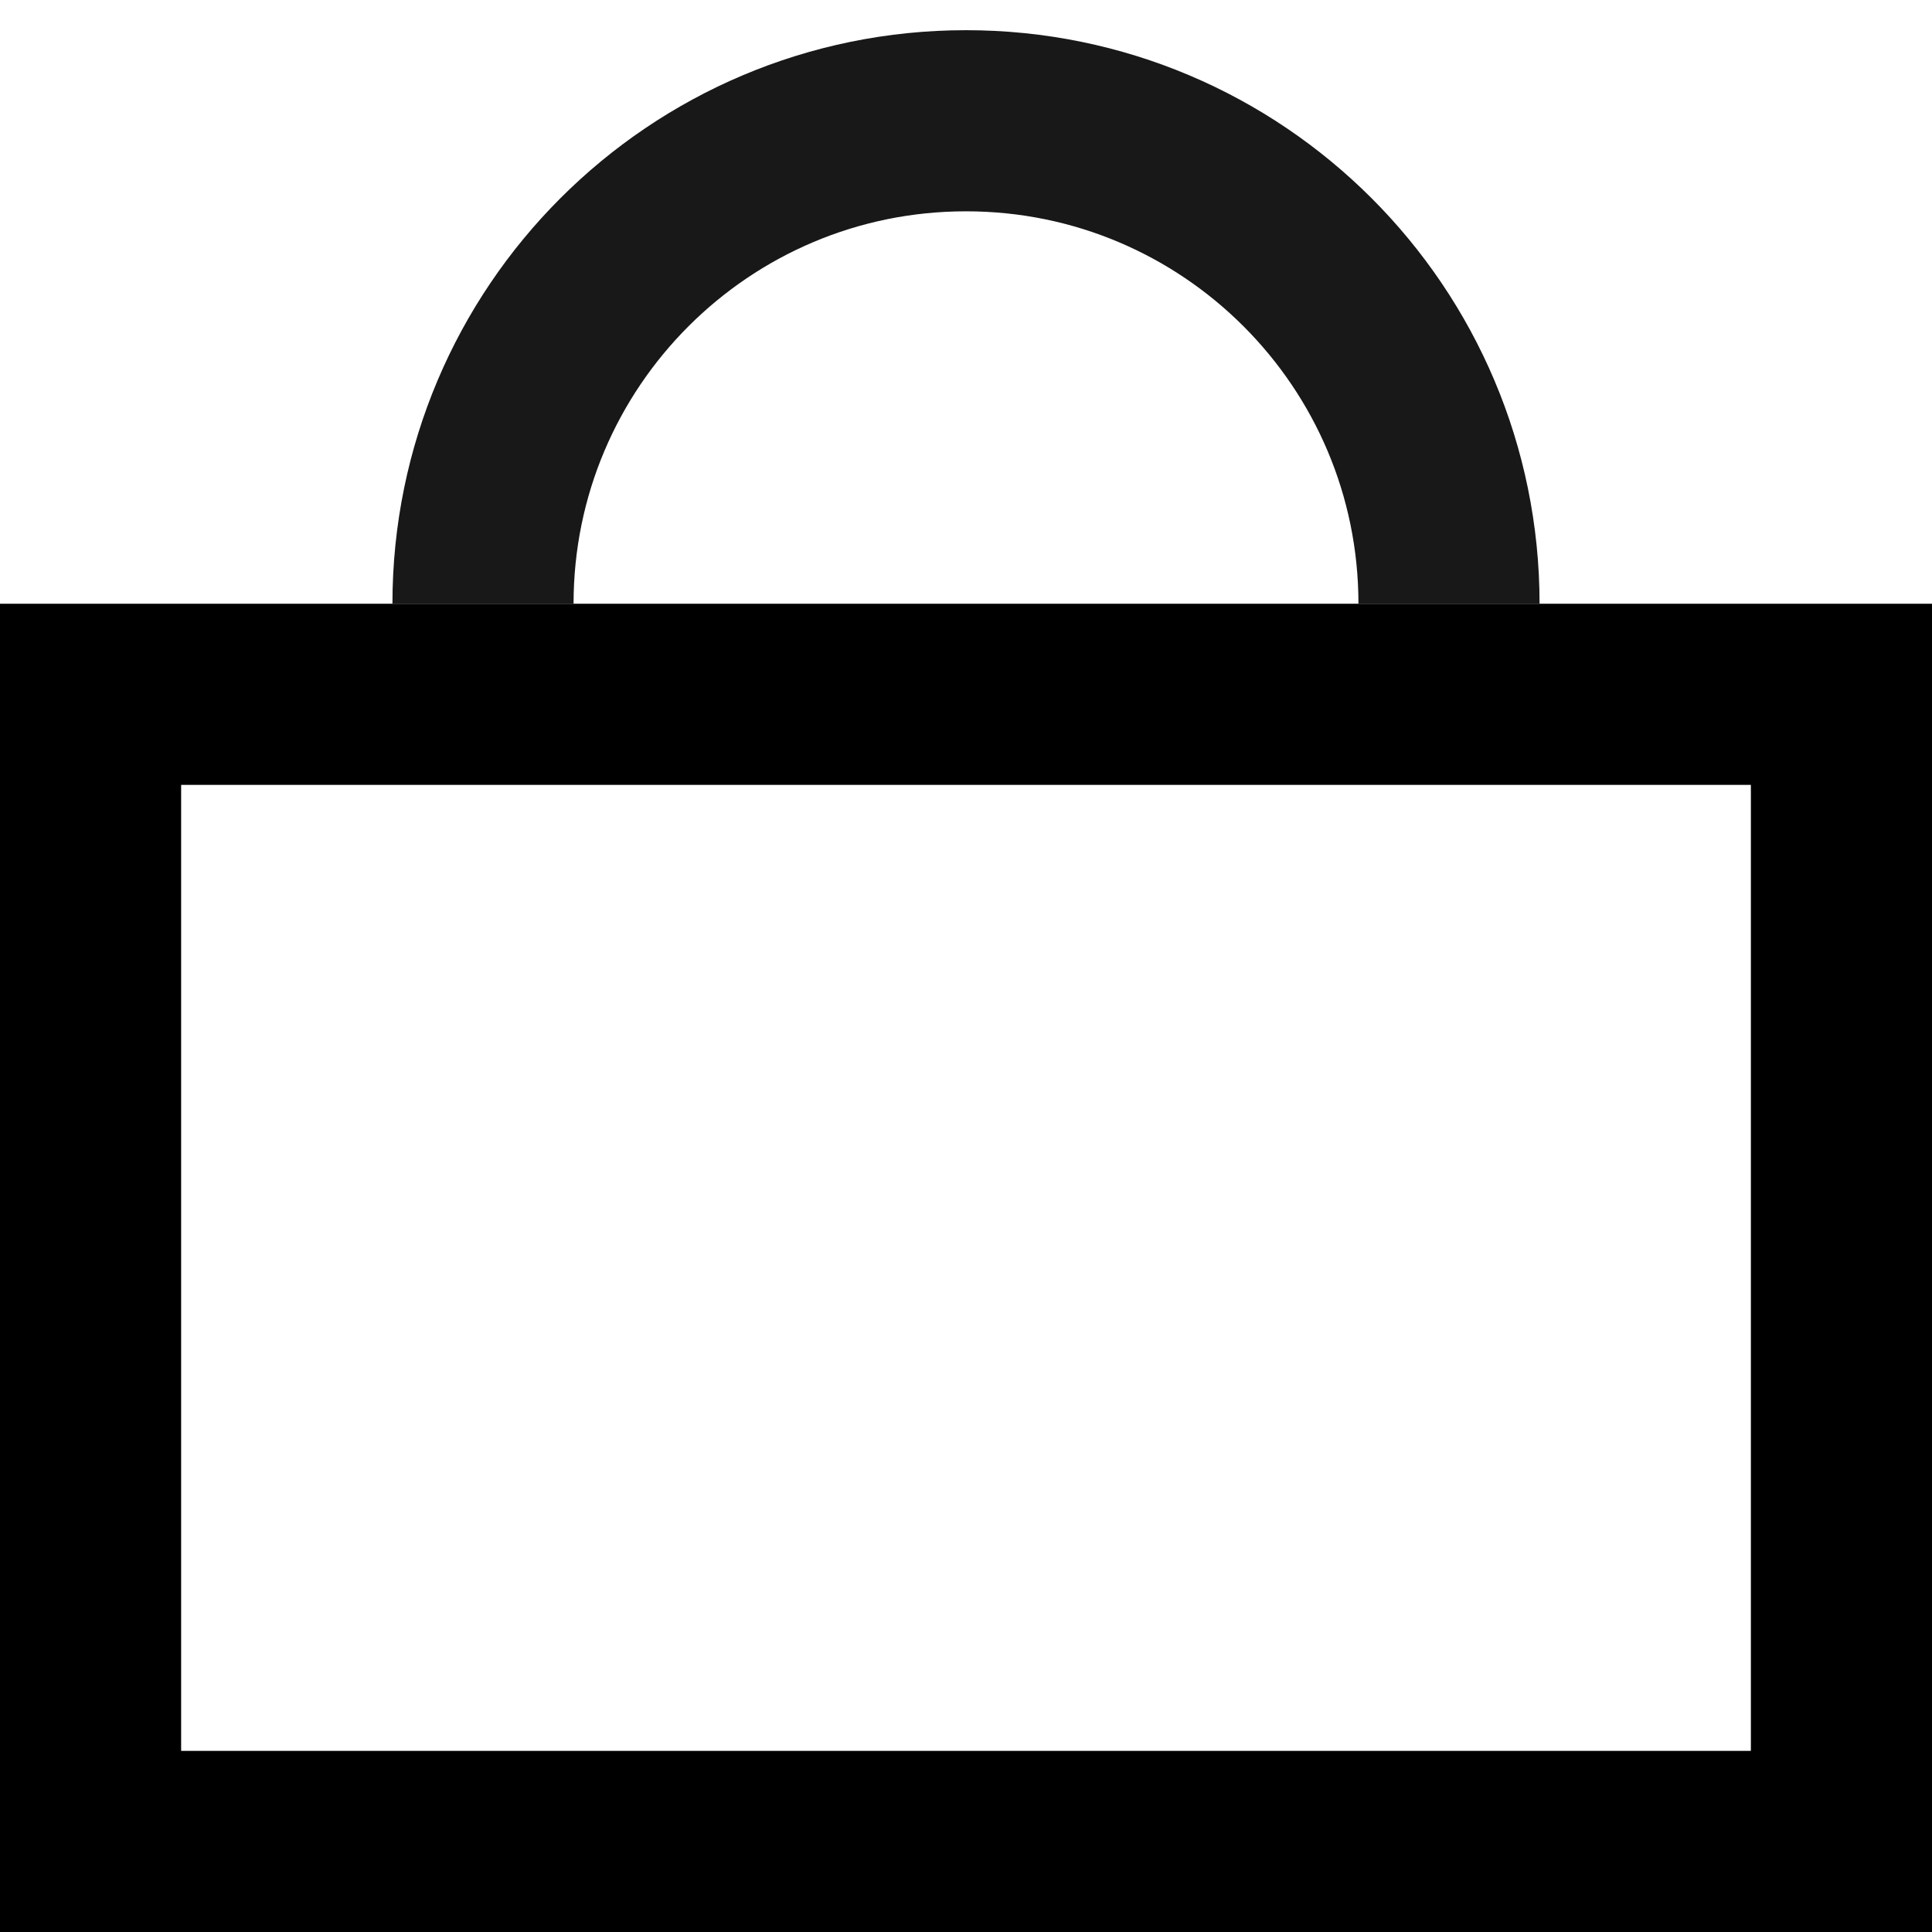
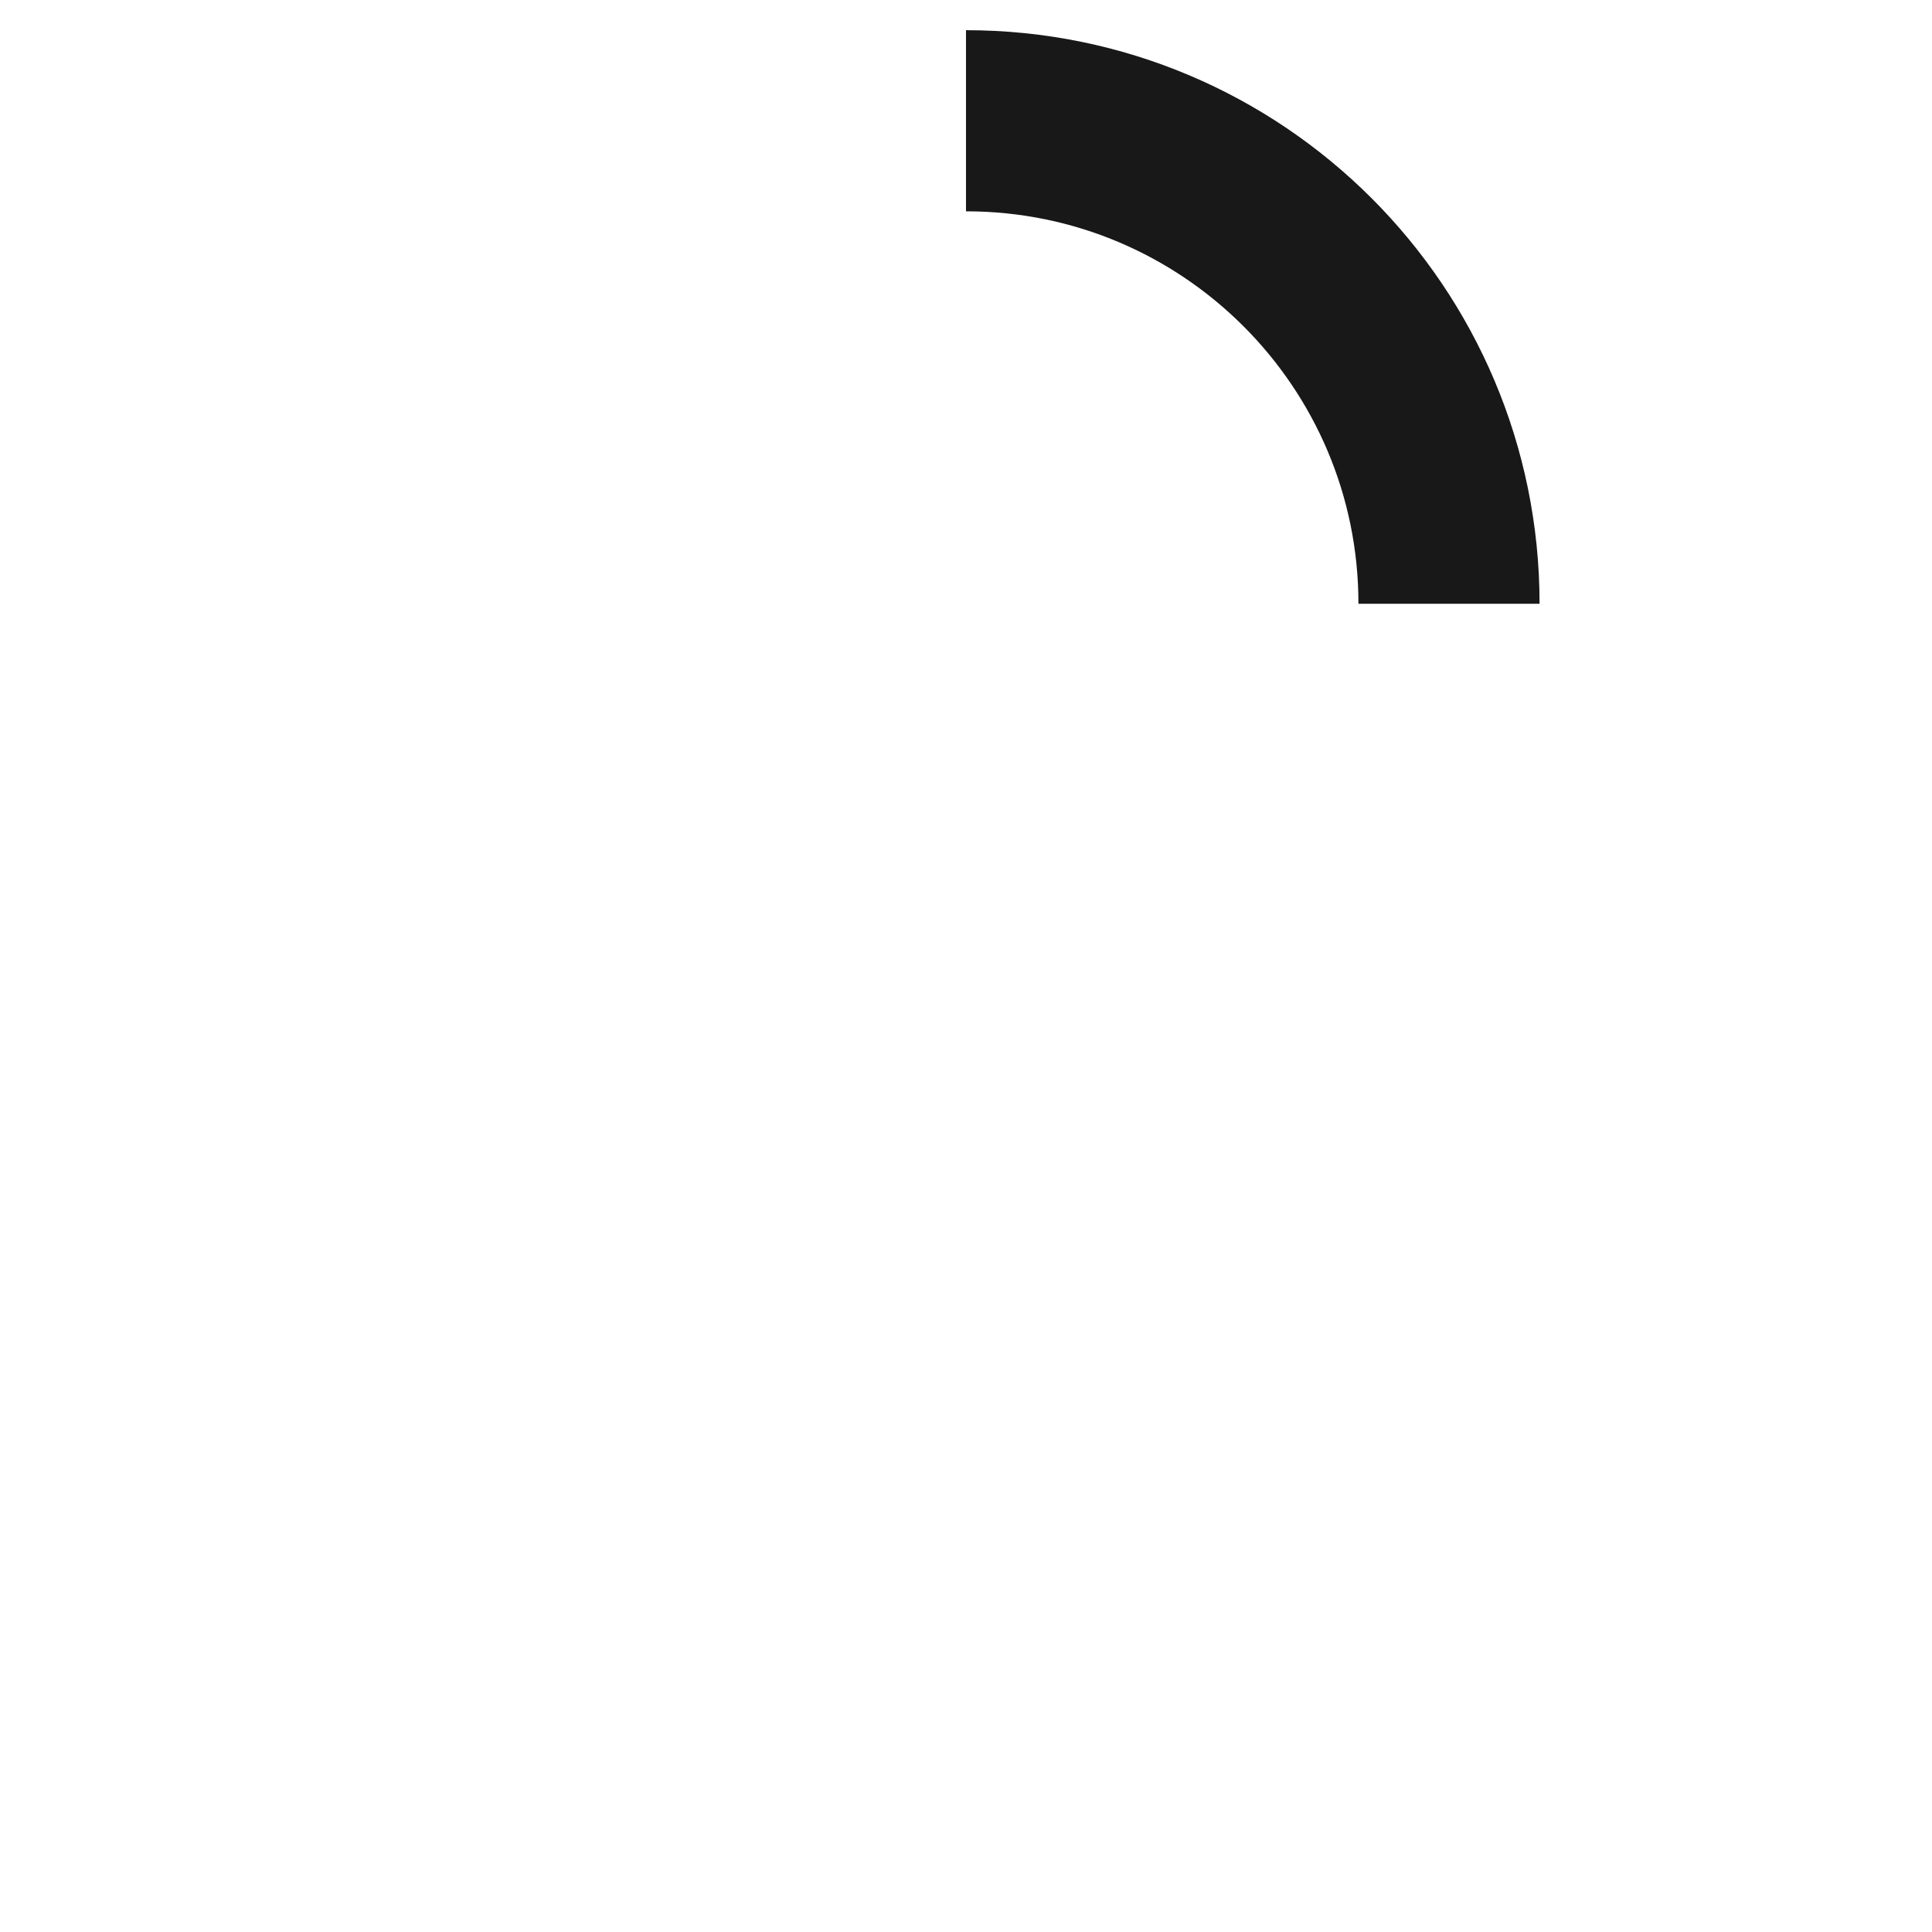
<svg xmlns="http://www.w3.org/2000/svg" width="16" height="16" viewBox="0 0 16 16" fill="none">
-   <rect x="0.75" y="5.75" width="14.5" height="9.5" stroke="black" stroke-width="1.5" />
-   <path d="M12 5C12 2.791 10.209 1 8 1C5.791 1 4 2.791 4 5" stroke="#181818" stroke-width="1.5" />
+   <path d="M12 5C12 2.791 10.209 1 8 1" stroke="#181818" stroke-width="1.5" />
</svg>